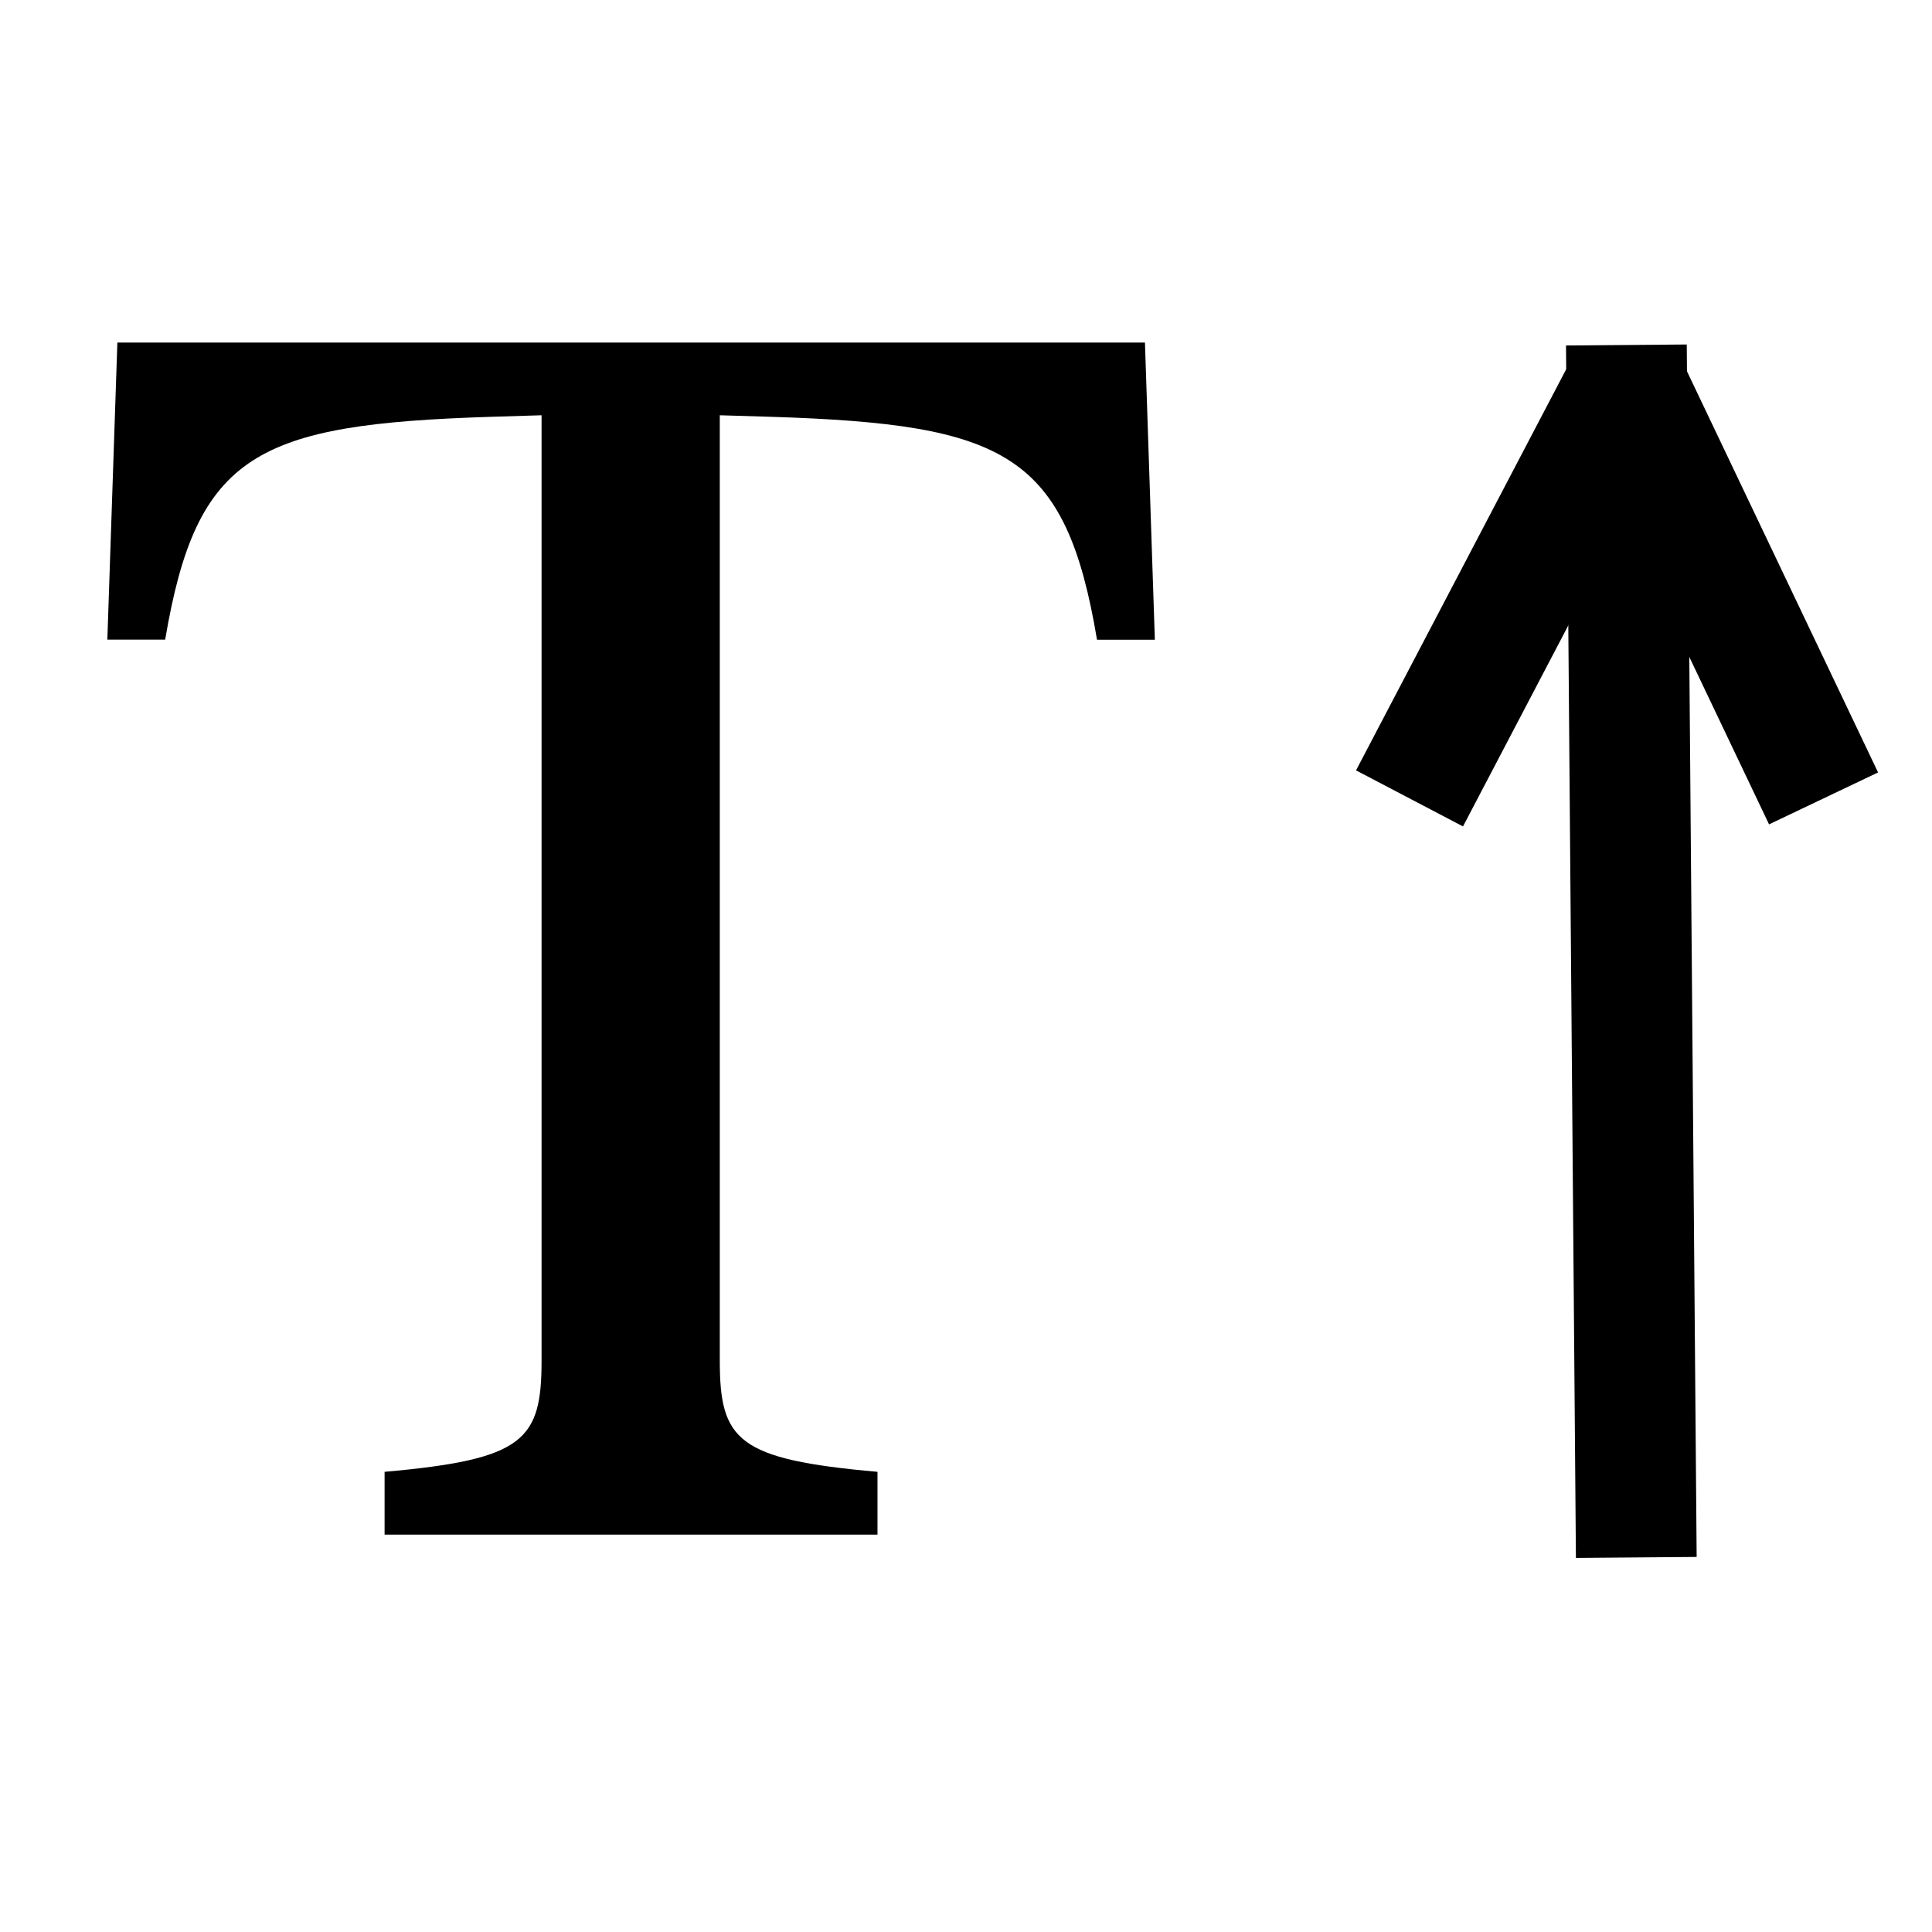
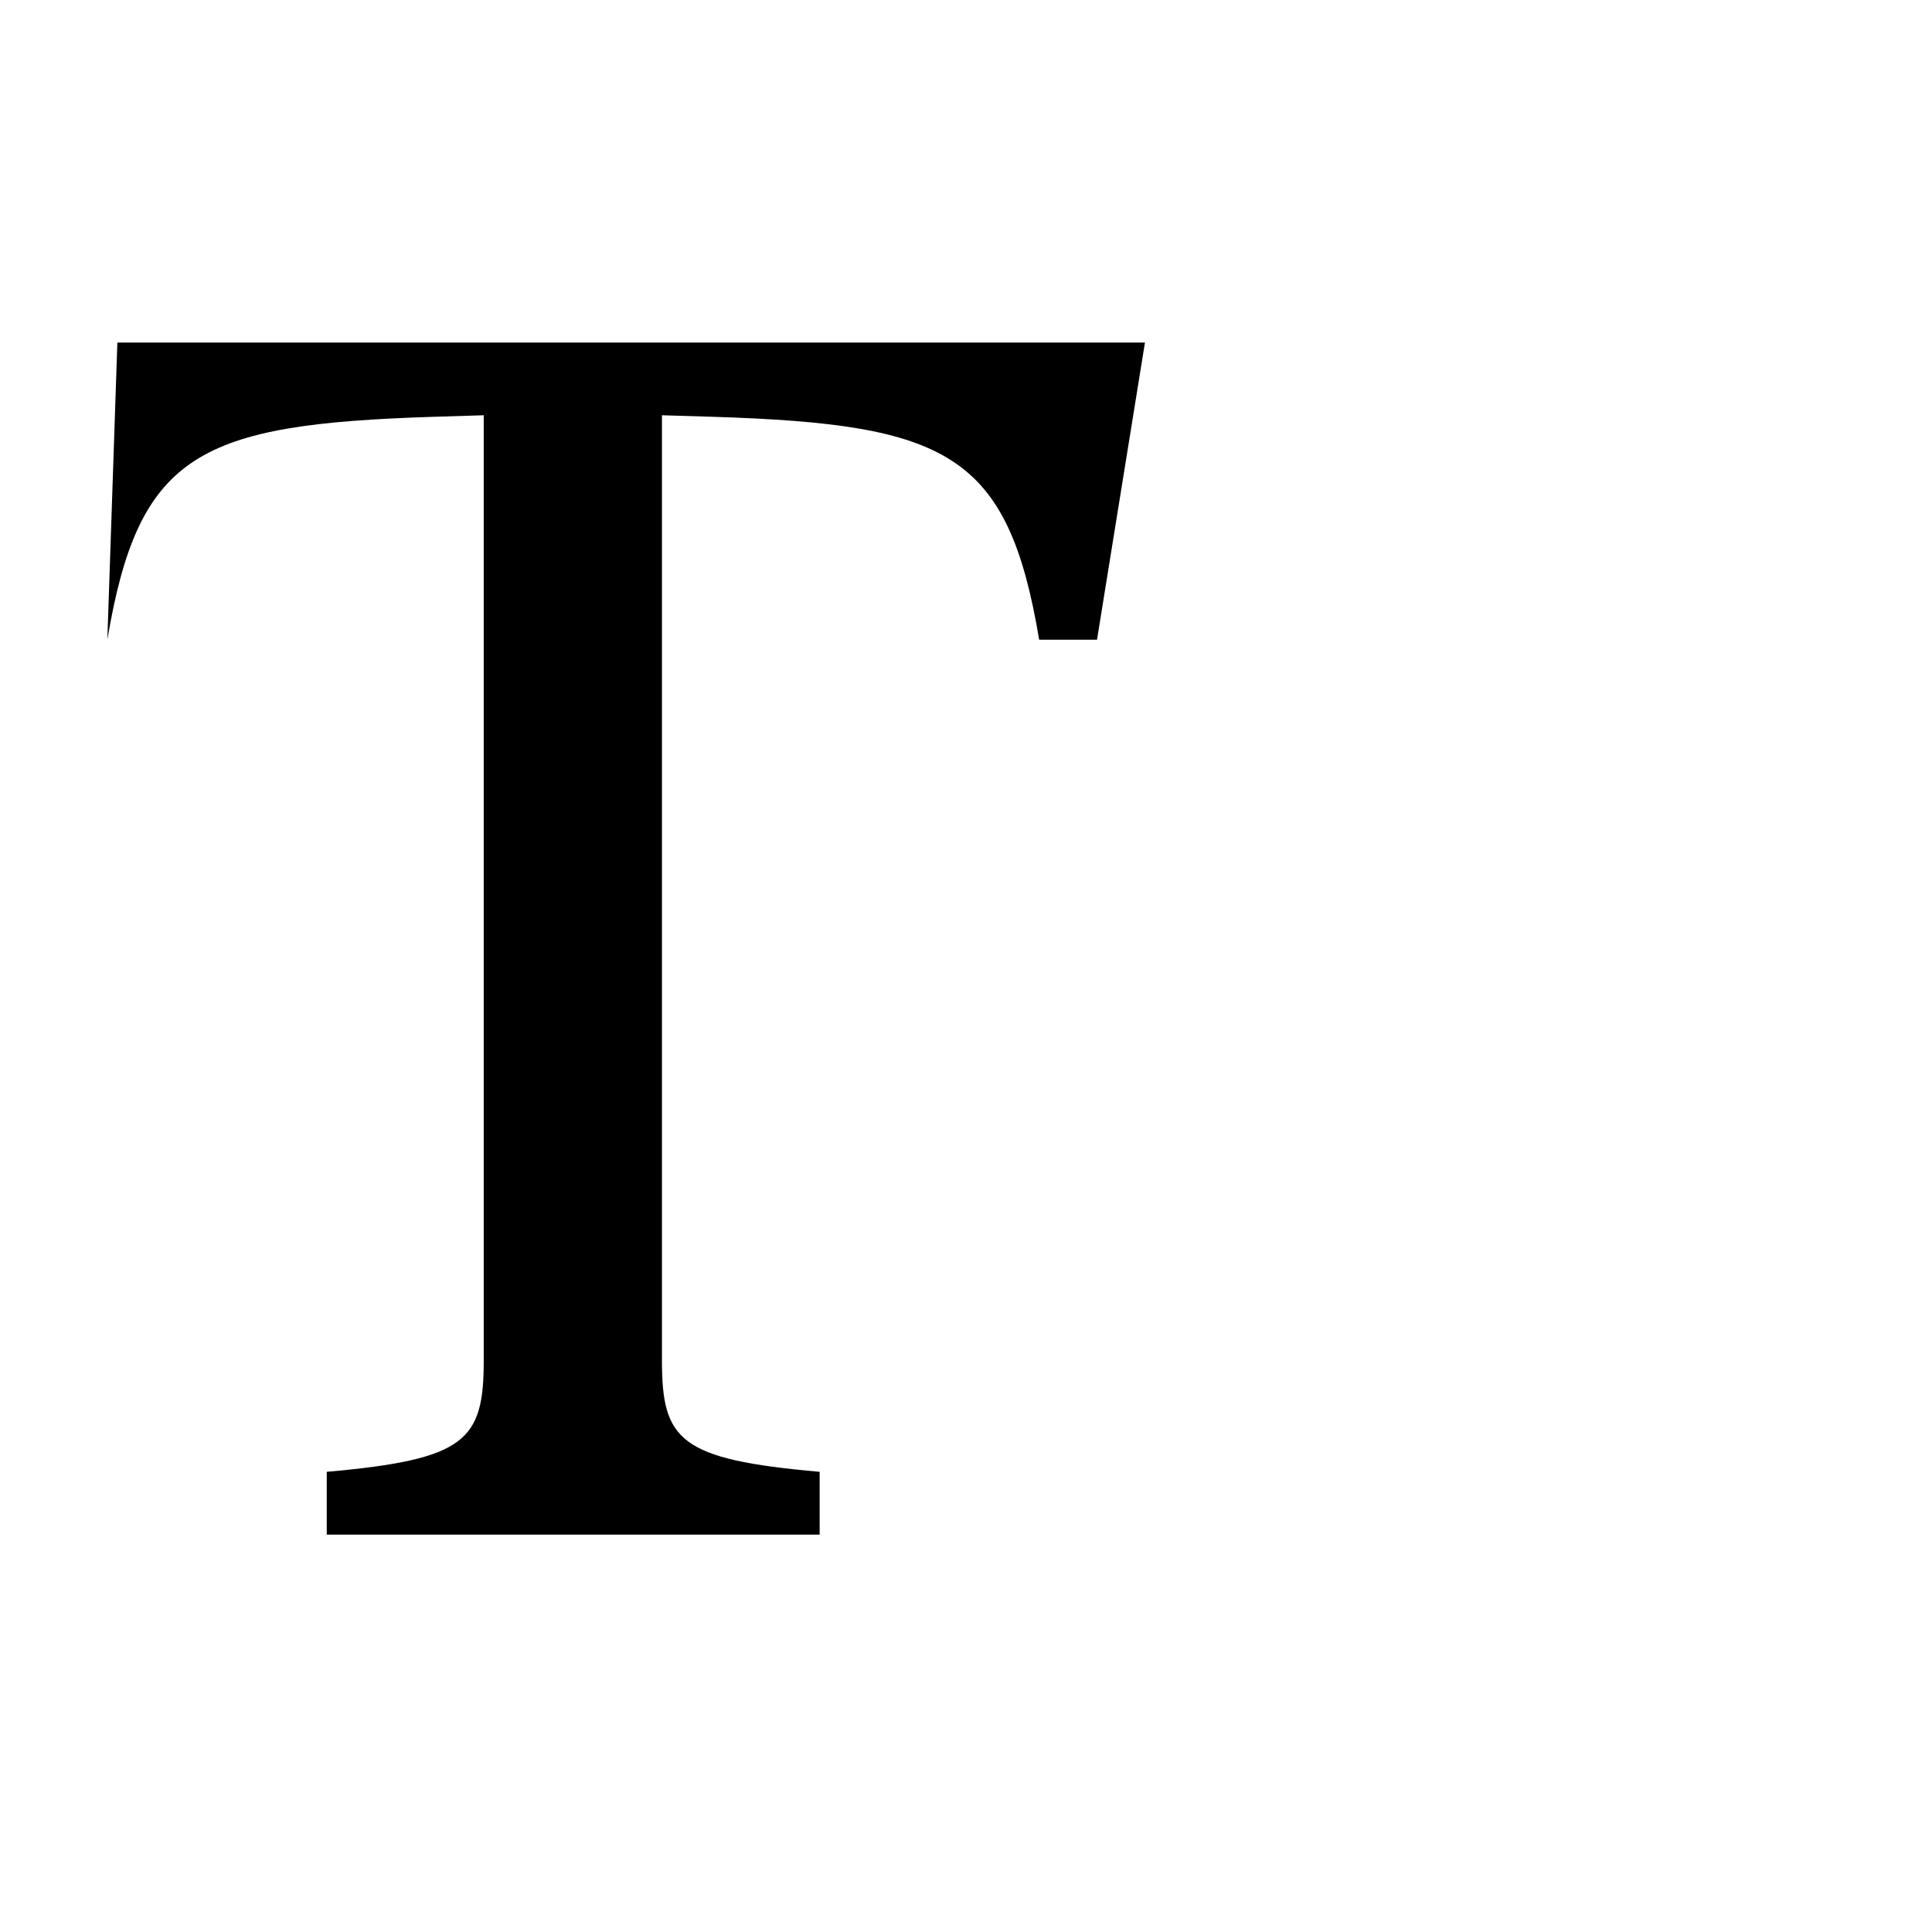
<svg xmlns="http://www.w3.org/2000/svg" width="16" height="16" fill="currentColor" style="">
-   <rect id="backgroundrect" width="100%" height="100%" x="0" y="0" fill="none" stroke="none" />
  <g class="currentLayer" style="">
    <title>Layer 1</title>
-     <path d="M9.482,2.837 h-8.51 l-0.083,2.46 h0.479 c0.26,-1.544 0.758,-1.783 2.693,-1.845 l0.424,-0.013 v7.827 c0,0.663 -0.144,0.82 -1.3,0.923 v0.52 h4.082 v-0.52 c-1.162,-0.103 -1.306,-0.26 -1.306,-0.923 V3.439 l0.431,0.013 c1.934,0.062 2.434,0.301 2.693,1.846 h0.479 L9.482,2.837 z" id="svg_1" class="" />
-     <path fill="" fill-opacity="1" stroke="#000000" stroke-opacity="1" stroke-width="1" stroke-dasharray="none" stroke-linejoin="miter" stroke-linecap="butt" stroke-dashoffset="" fill-rule="nonzero" opacity="1" marker-start="" marker-mid="" marker-end="" d="M13.551,12.898 L13.469,2.857 " id="svg_2" class="" />
-     <path fill="" fill-opacity="1" stroke="#000000" stroke-opacity="1" stroke-width="1" stroke-dasharray="none" stroke-linejoin="miter" stroke-linecap="butt" stroke-dashoffset="" fill-rule="nonzero" opacity="1" marker-start="" marker-mid="" marker-end="" id="svg_5" d="M26.612,4.98 " style="color: rgb(0, 0, 0);" />
-     <path fill="" fill-opacity="1" stroke="#000000" stroke-opacity="1" stroke-width="1" stroke-dasharray="none" stroke-linejoin="miter" stroke-linecap="butt" stroke-dashoffset="" fill-rule="nonzero" opacity="1" marker-start="" marker-mid="" marker-end="" id="svg_7" d="M13.469,3.184 L11.673,6.612 " style="color: rgb(0, 0, 0);" class="" />
-     <path fill="" fill-opacity="1" stroke="#000000" stroke-opacity="1" stroke-width="1" stroke-dasharray="none" stroke-linejoin="miter" stroke-linecap="butt" stroke-dashoffset="" fill-rule="nonzero" opacity="1" marker-start="" marker-mid="" marker-end="" d="M13.469,3.184 L15.102,6.612 " id="svg_10" class="" />
+     <path d="M9.482,2.837 h-8.51 l-0.083,2.46 c0.26,-1.544 0.758,-1.783 2.693,-1.845 l0.424,-0.013 v7.827 c0,0.663 -0.144,0.82 -1.3,0.923 v0.52 h4.082 v-0.52 c-1.162,-0.103 -1.306,-0.26 -1.306,-0.923 V3.439 l0.431,0.013 c1.934,0.062 2.434,0.301 2.693,1.846 h0.479 L9.482,2.837 z" id="svg_1" class="" />
  </g>
</svg>